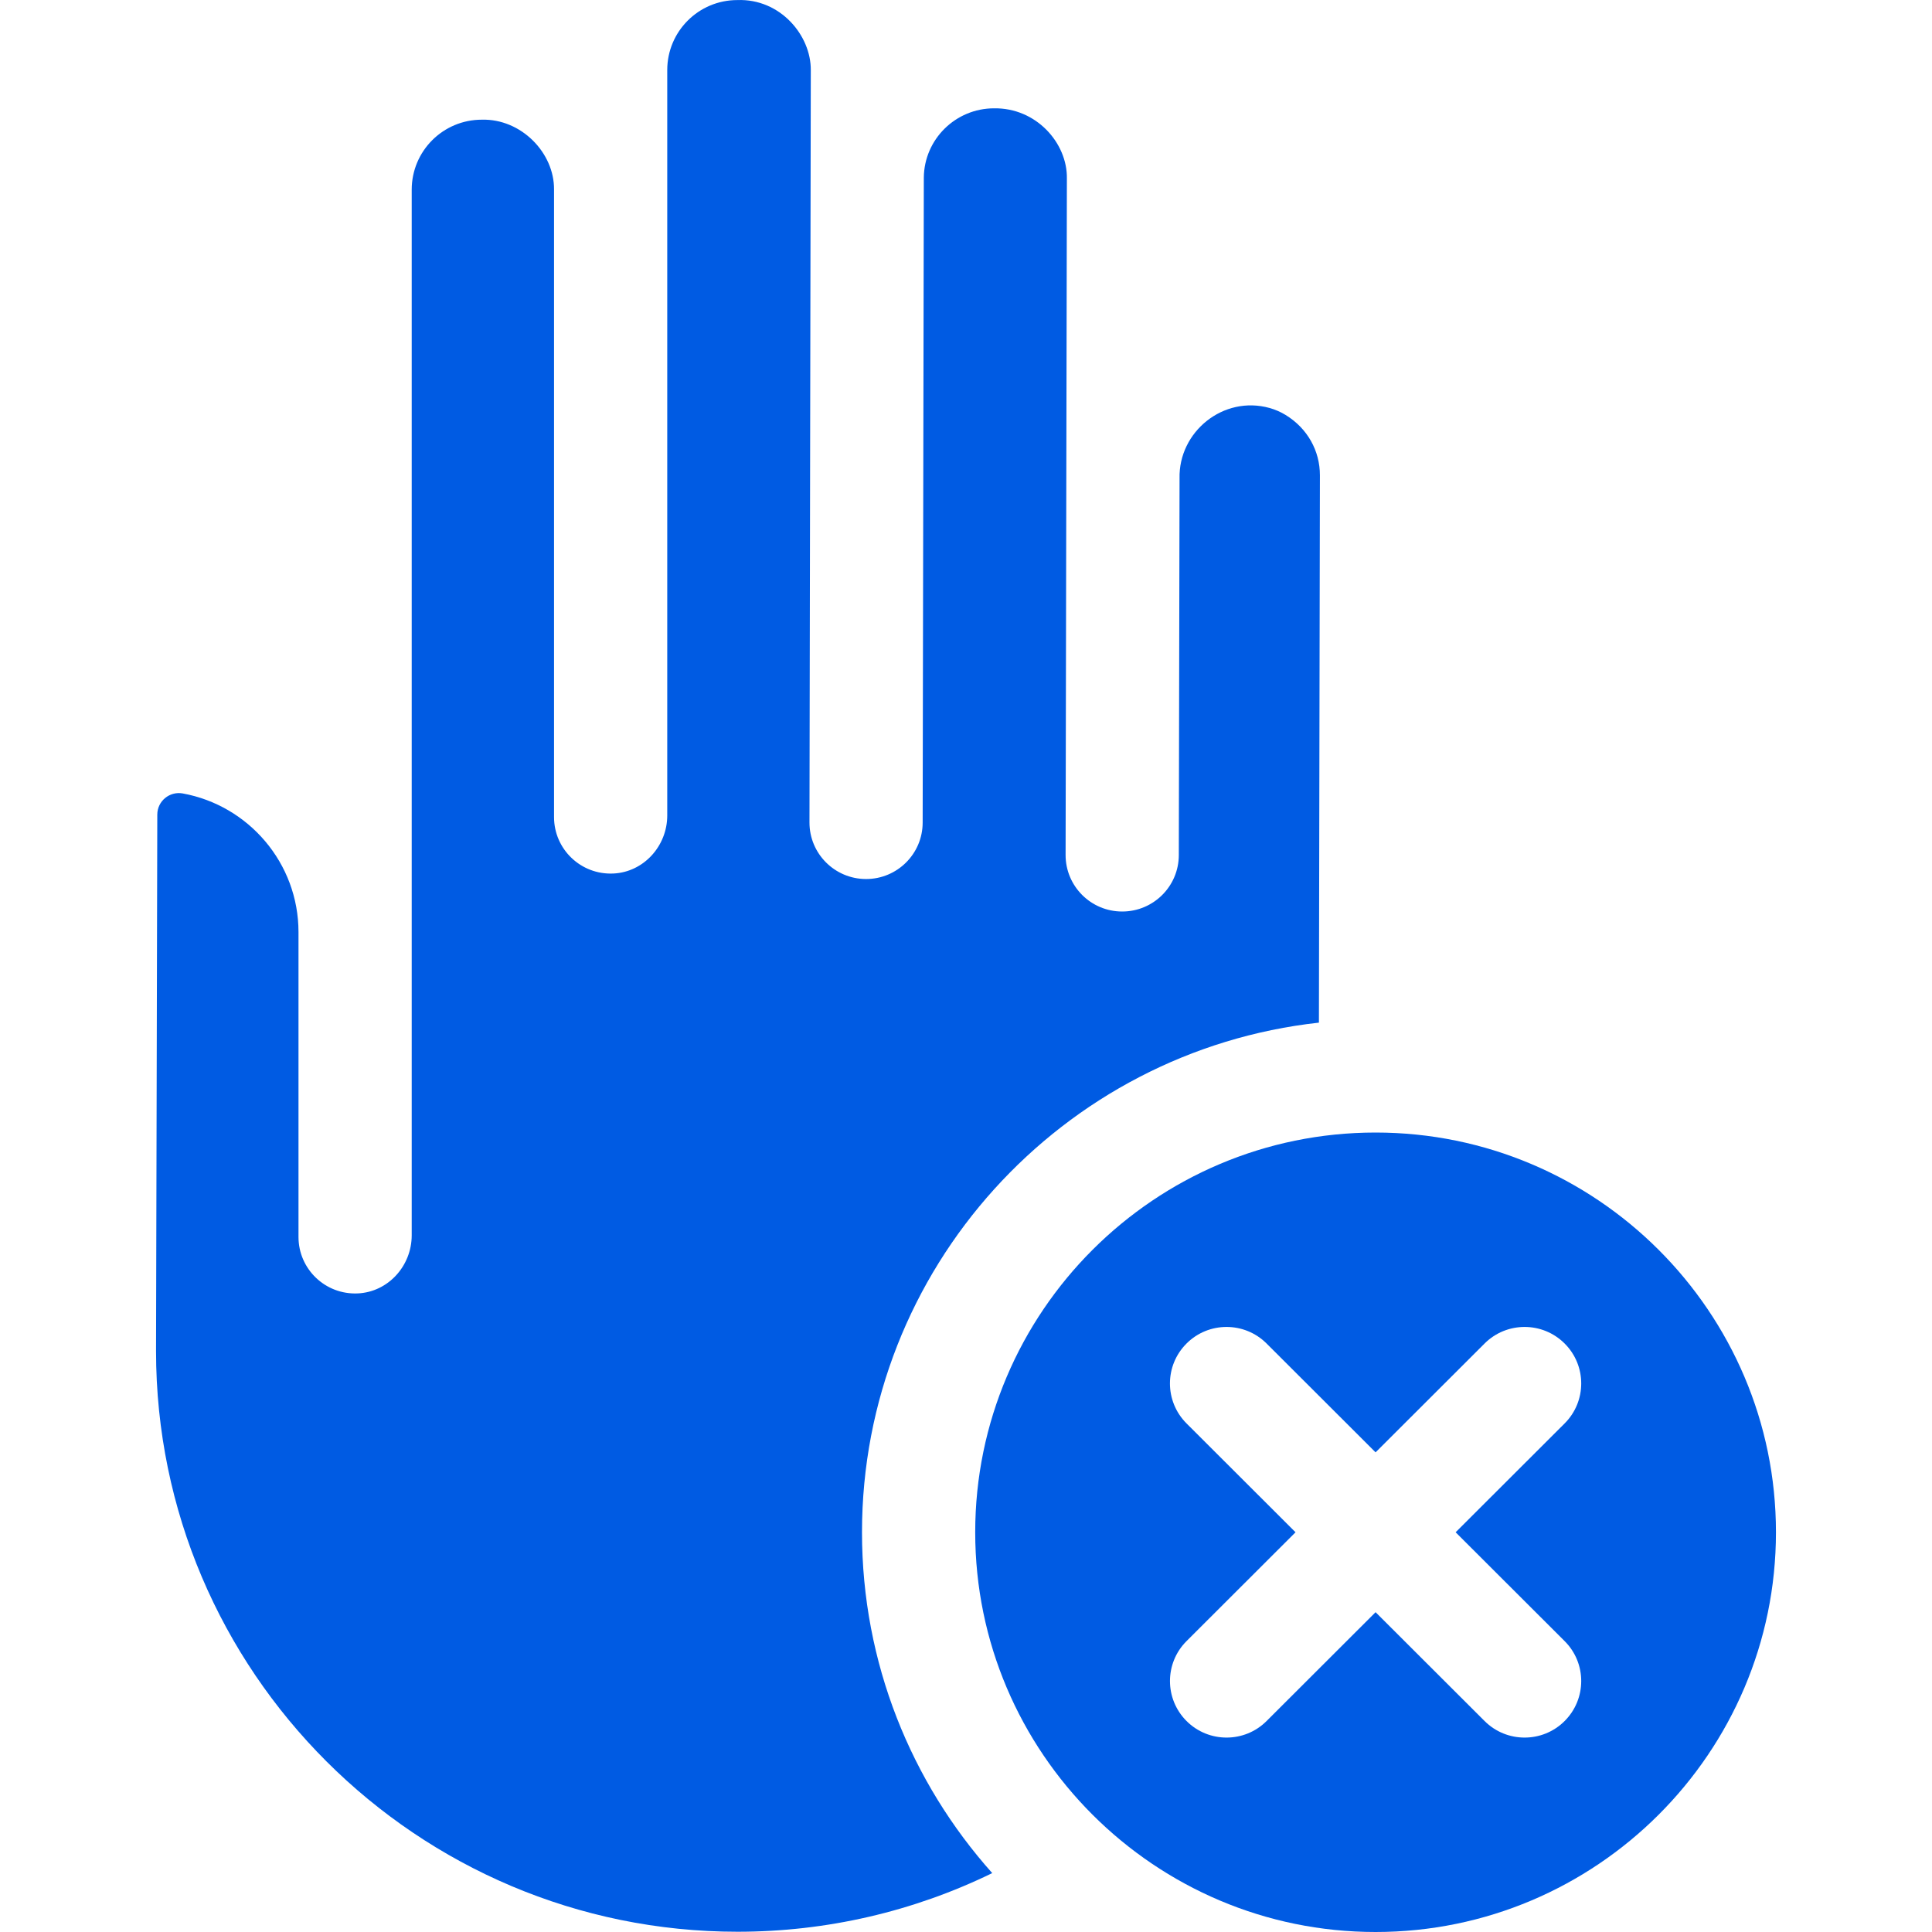
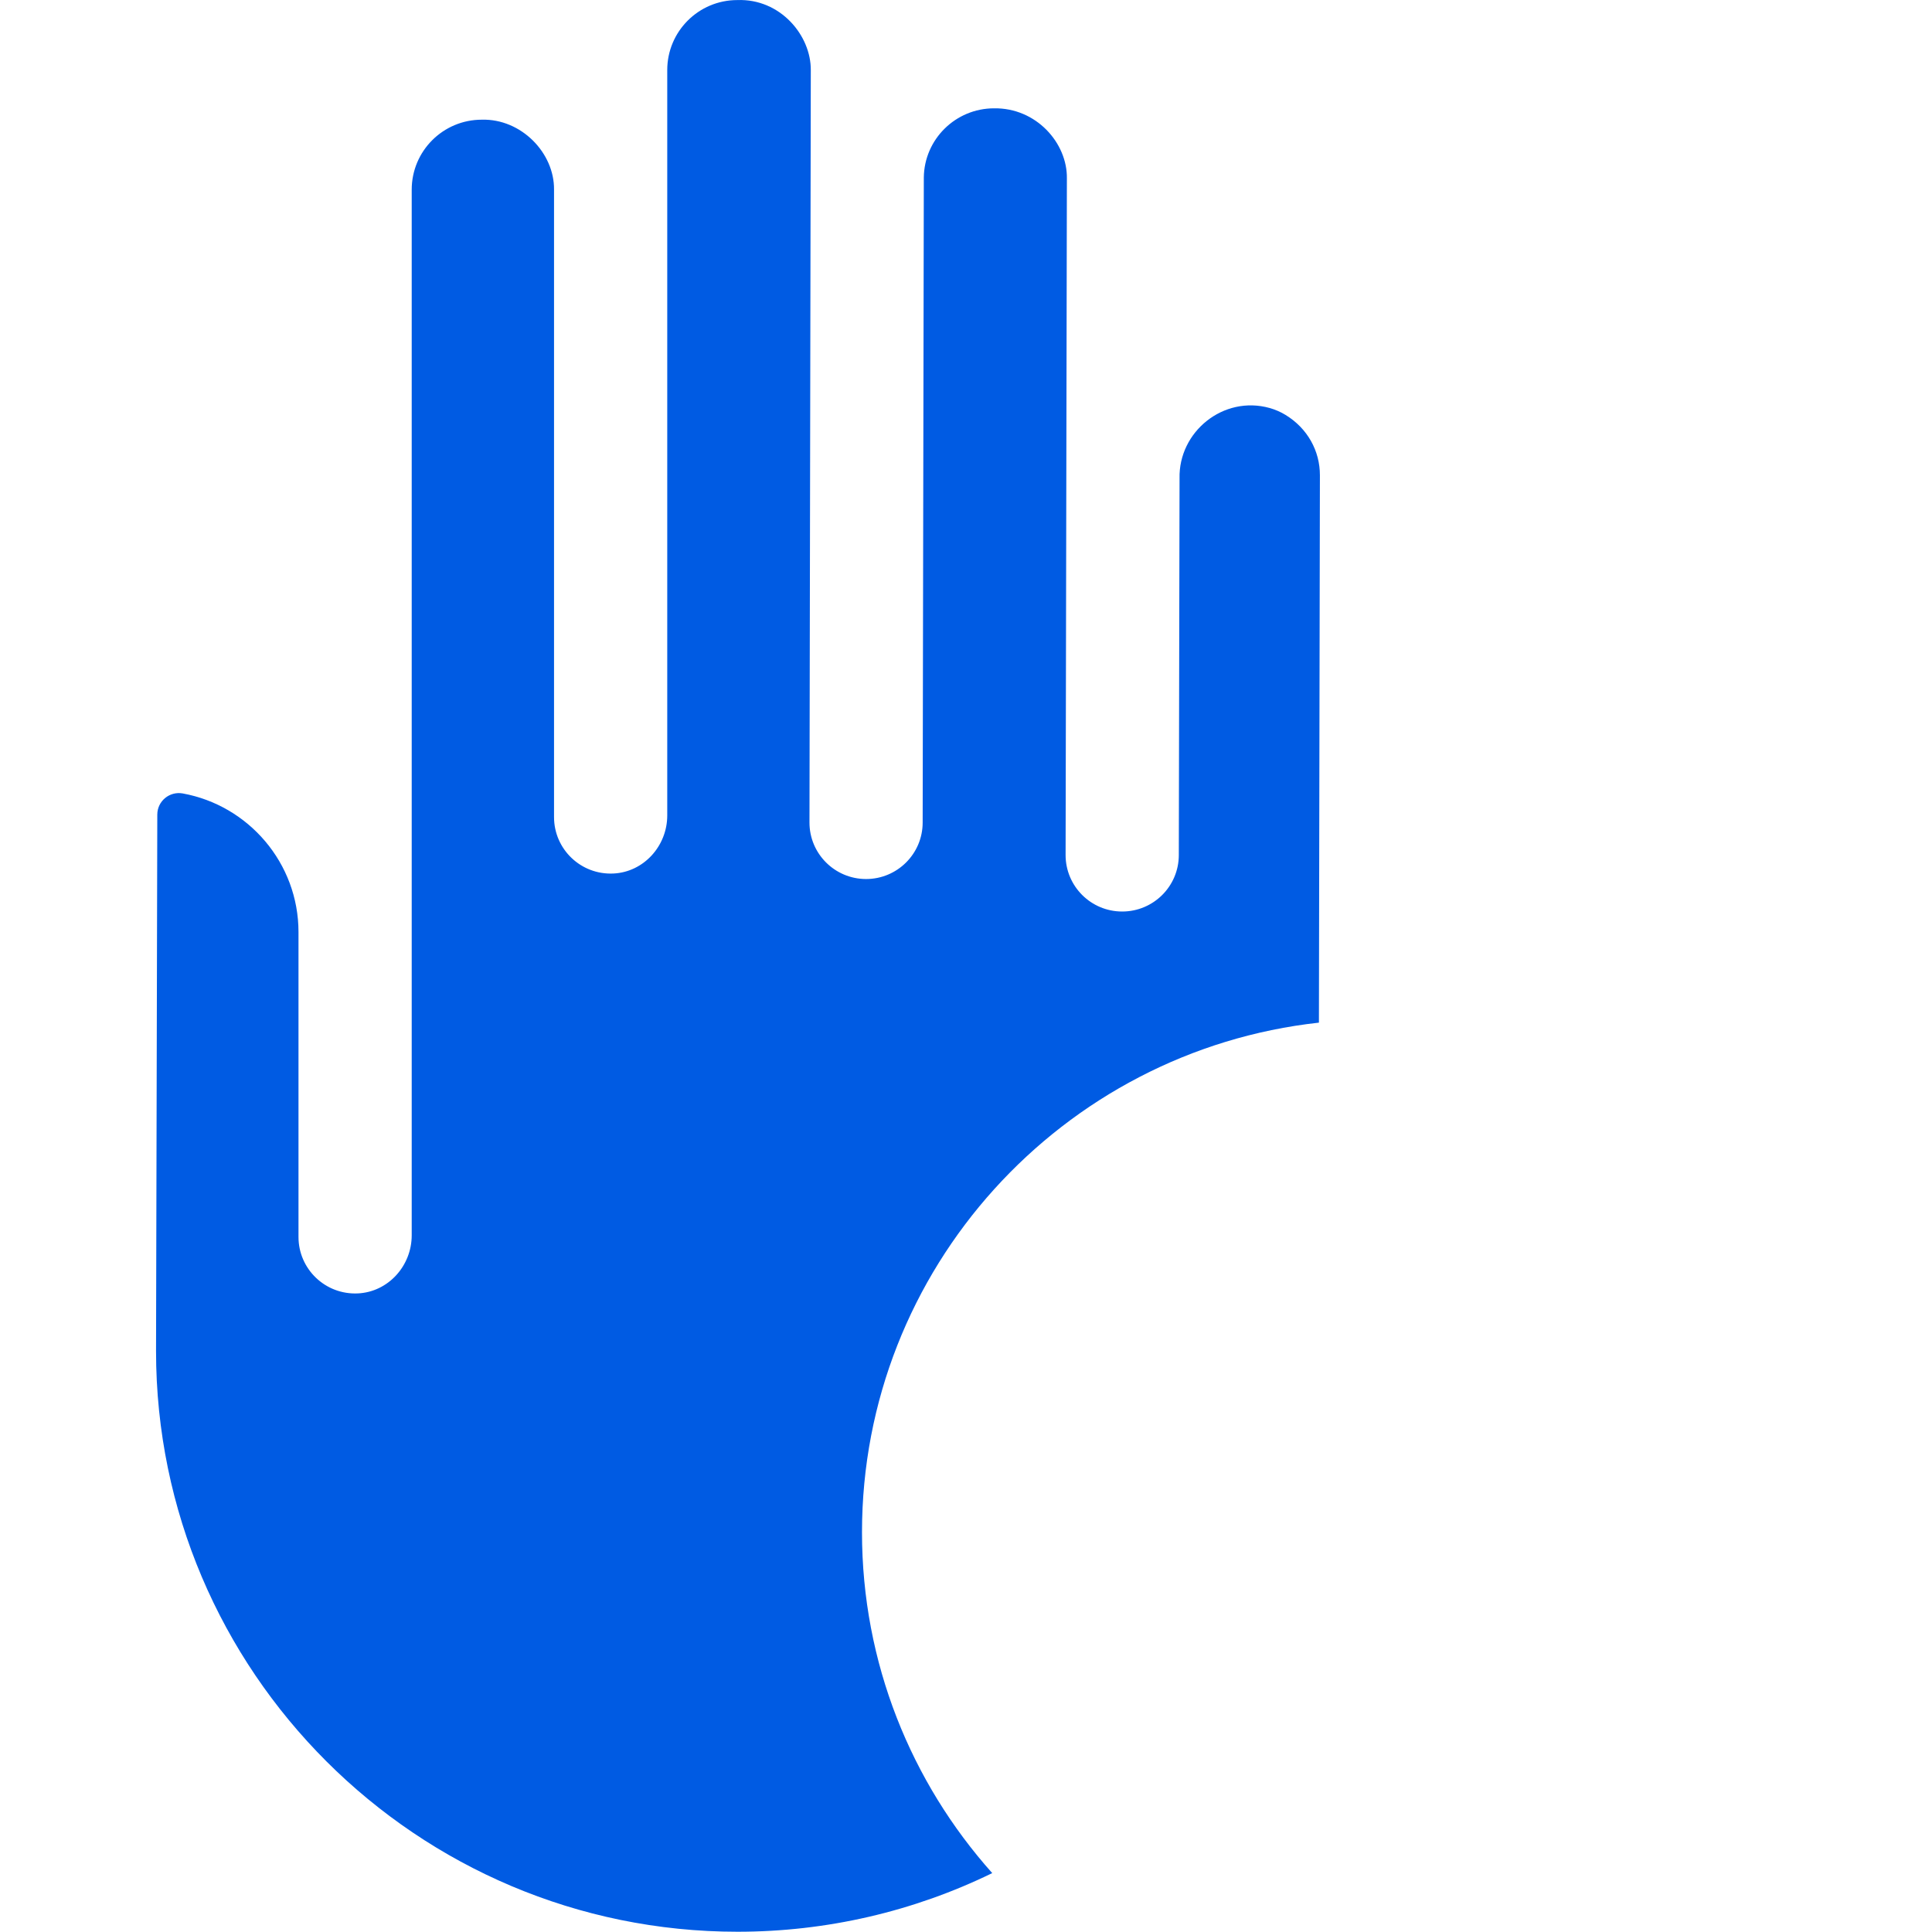
<svg xmlns="http://www.w3.org/2000/svg" width="60" height="60" viewBox="0 0 60 60" fill="none">
  <g id="stop 1" clip-path="url(#clip0_258_416)">
    <g id="Group">
      <path id="Vector" d="M39.924 12.886C39.77 12.792 39.604 12.72 39.43 12.671C37.991 12.269 36.596 13.411 36.632 14.859L36.609 26.557C36.607 27.525 35.82 28.308 34.851 28.308H34.848C33.877 28.307 33.091 27.52 33.093 26.55L33.133 5.543C33.151 4.442 32.18 3.343 30.871 3.364C29.677 3.364 28.703 4.326 28.69 5.513L28.654 25.547C28.653 26.515 27.866 27.299 26.896 27.299H26.894C25.923 27.297 25.137 26.51 25.139 25.541L25.18 2.181C25.189 1.099 24.232 -0.048 22.898 0.002C21.696 0.002 20.722 0.975 20.722 2.175V25.325C20.722 26.27 19.994 27.084 19.049 27.128C18.039 27.175 17.206 26.372 17.206 25.375V5.89C17.219 4.748 16.186 3.683 14.962 3.717C13.76 3.717 12.786 4.69 12.786 5.891V38.365C12.786 39.31 12.058 40.123 11.113 40.168C10.103 40.215 9.27 39.412 9.27 38.415V28.947C9.27 26.802 7.717 25.013 5.675 24.641C5.265 24.567 4.886 24.88 4.885 25.297L4.846 41.961C4.846 51.903 12.947 59.992 22.905 59.992C25.669 59.992 28.365 59.365 30.815 58.171C28.301 55.356 26.77 51.646 26.77 47.586C26.77 39.399 32.99 32.636 40.96 31.759L40.991 14.761C40.992 14.002 40.605 13.302 39.924 12.886Z" fill="#005BE3" />
-       <path id="Vector_2" d="M42.72 60C49.576 60 55.154 54.431 55.154 47.586C55.154 40.74 49.576 35.172 42.72 35.172C35.864 35.172 30.286 40.74 30.286 47.586C30.286 54.431 35.864 60 42.72 60ZM36.849 44.206C36.162 43.52 36.162 42.409 36.849 41.724C37.535 41.038 38.648 41.038 39.335 41.724L42.72 45.104L46.105 41.724C46.791 41.038 47.905 41.038 48.591 41.724C49.278 42.409 49.278 43.52 48.591 44.206L45.206 47.586L48.591 50.966C49.278 51.651 49.278 52.762 48.591 53.448C48.248 53.791 47.798 53.962 47.348 53.962C46.898 53.962 46.448 53.791 46.105 53.448L42.72 50.068L39.335 53.448C38.992 53.791 38.542 53.962 38.092 53.962C37.642 53.962 37.192 53.791 36.849 53.448C36.163 52.762 36.163 51.651 36.849 50.966L40.234 47.586L36.849 44.206Z" fill="#005BE3" />
    </g>
  </g>
  <defs>
    <clipPath id="clip0_258_416">
      <rect width="60" height="60" fill="white" />
    </clipPath>
  </defs>
</svg>